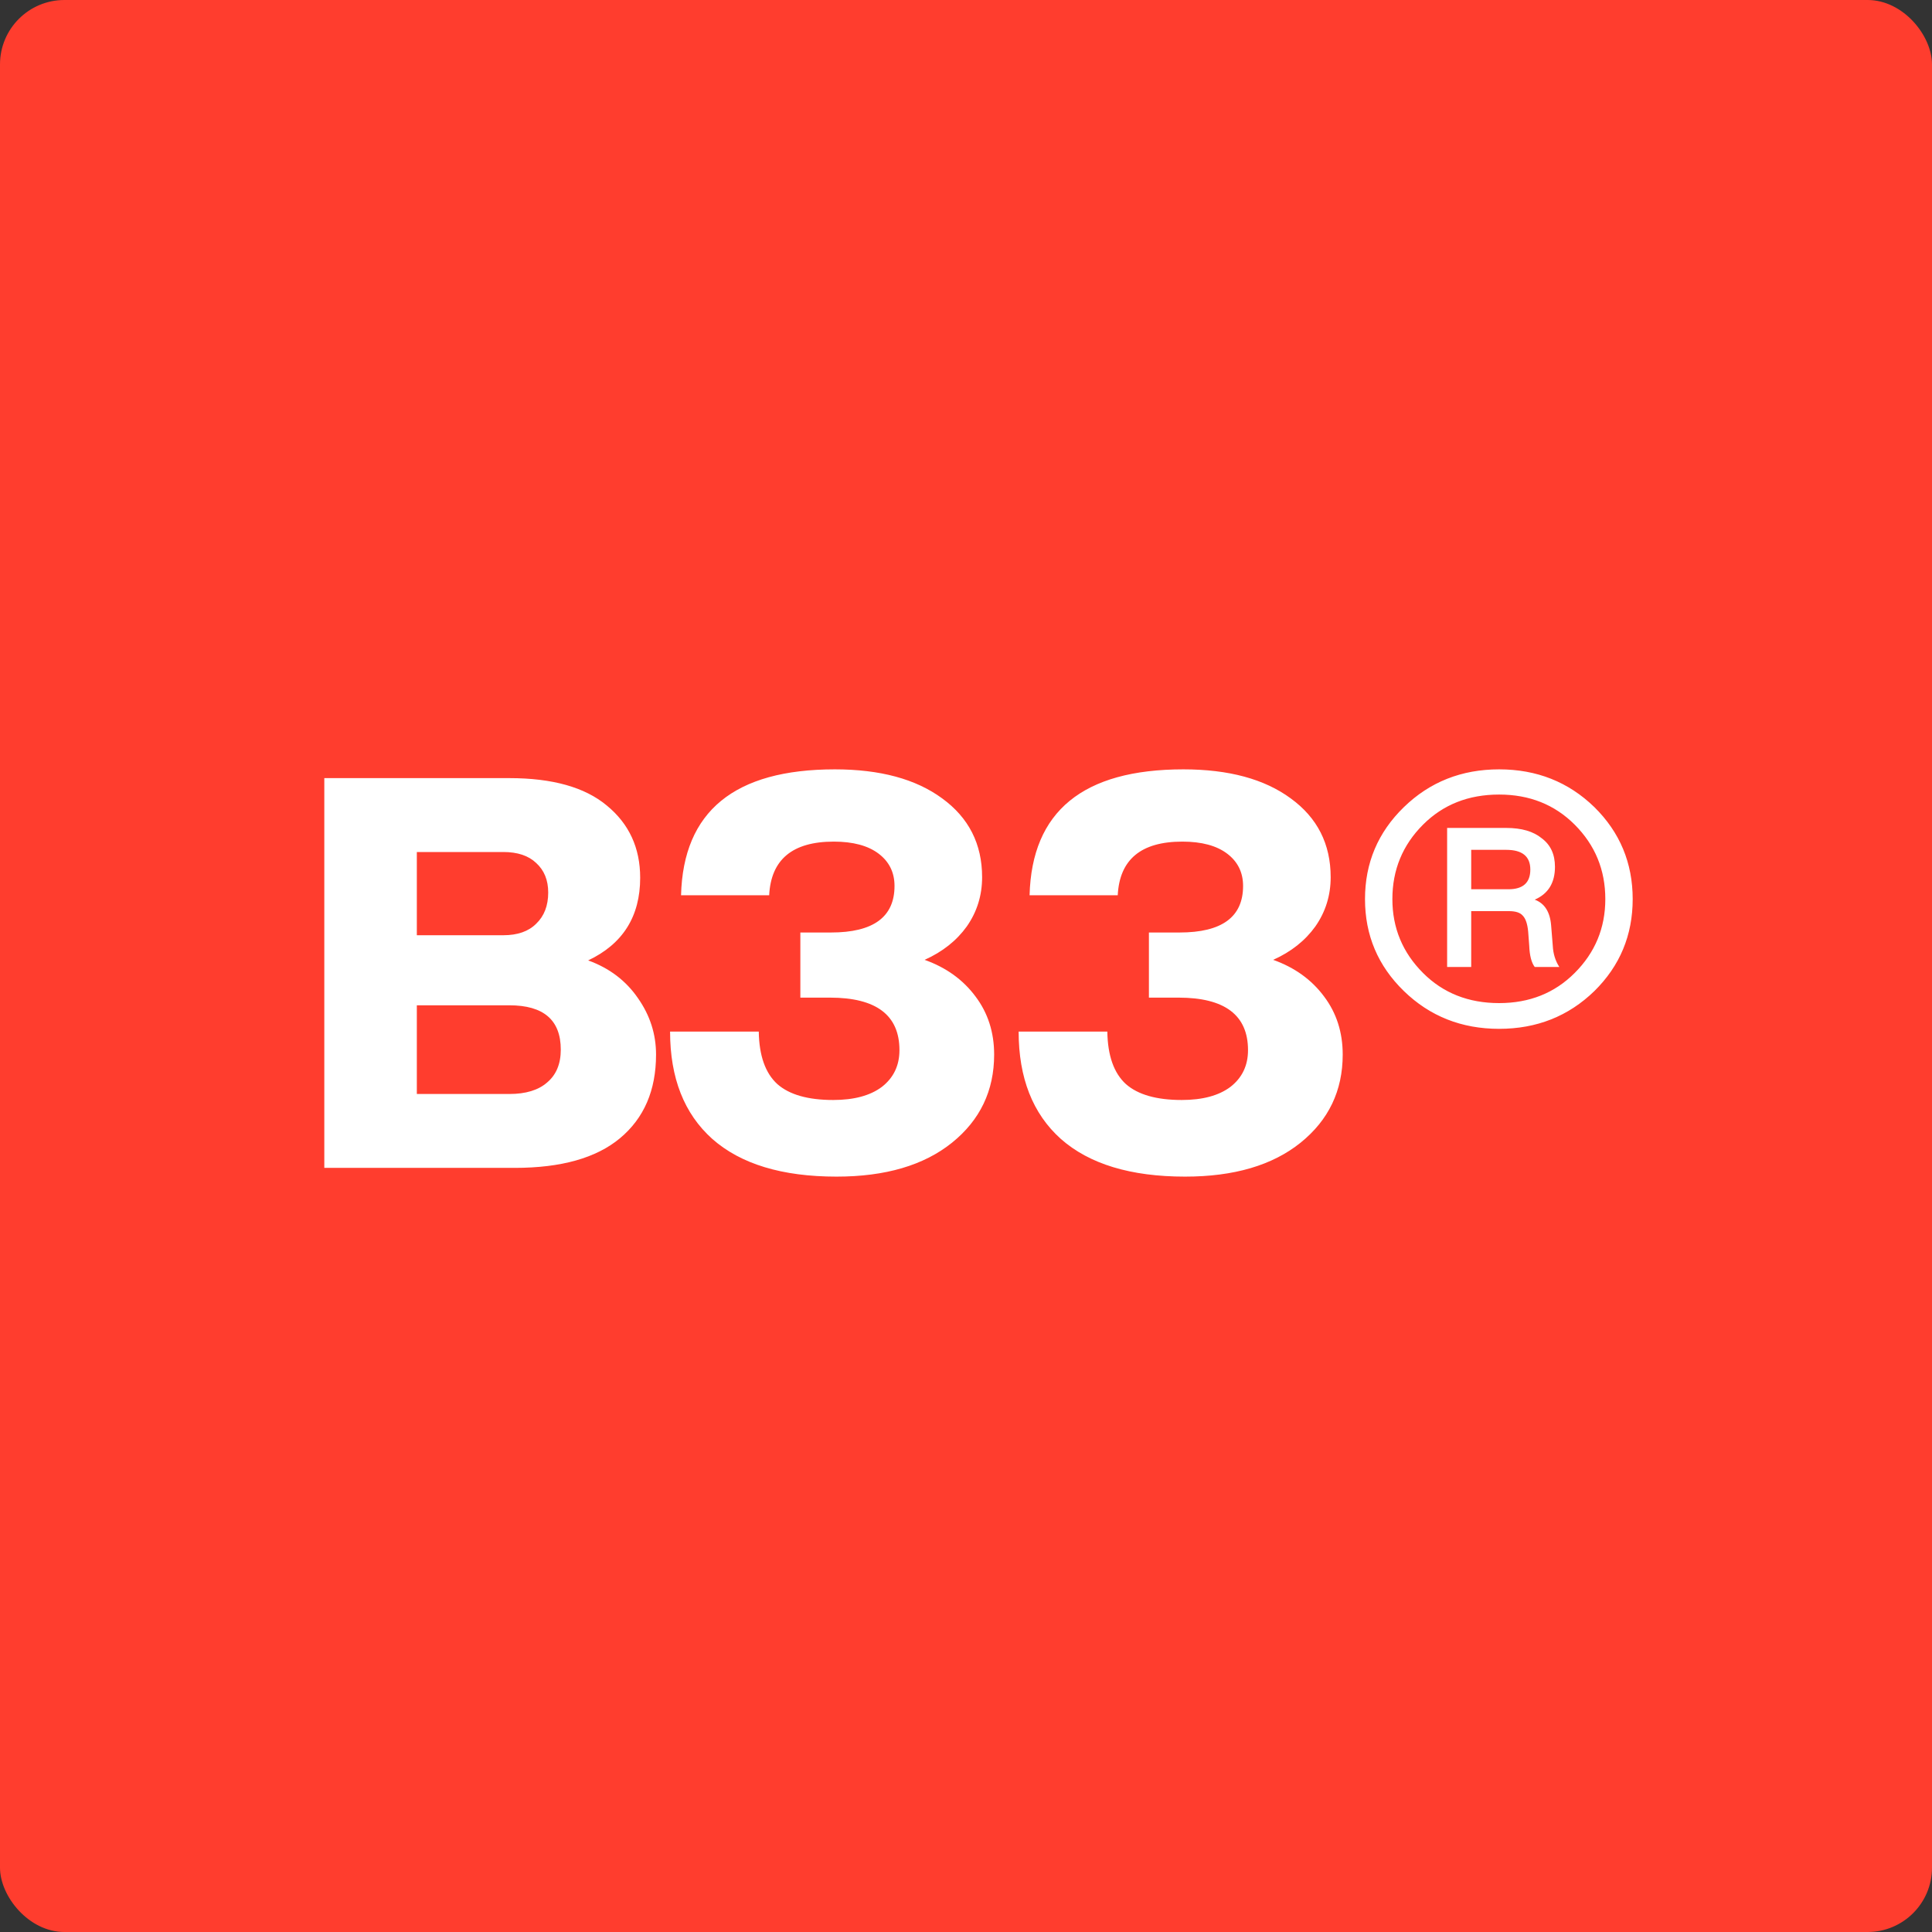
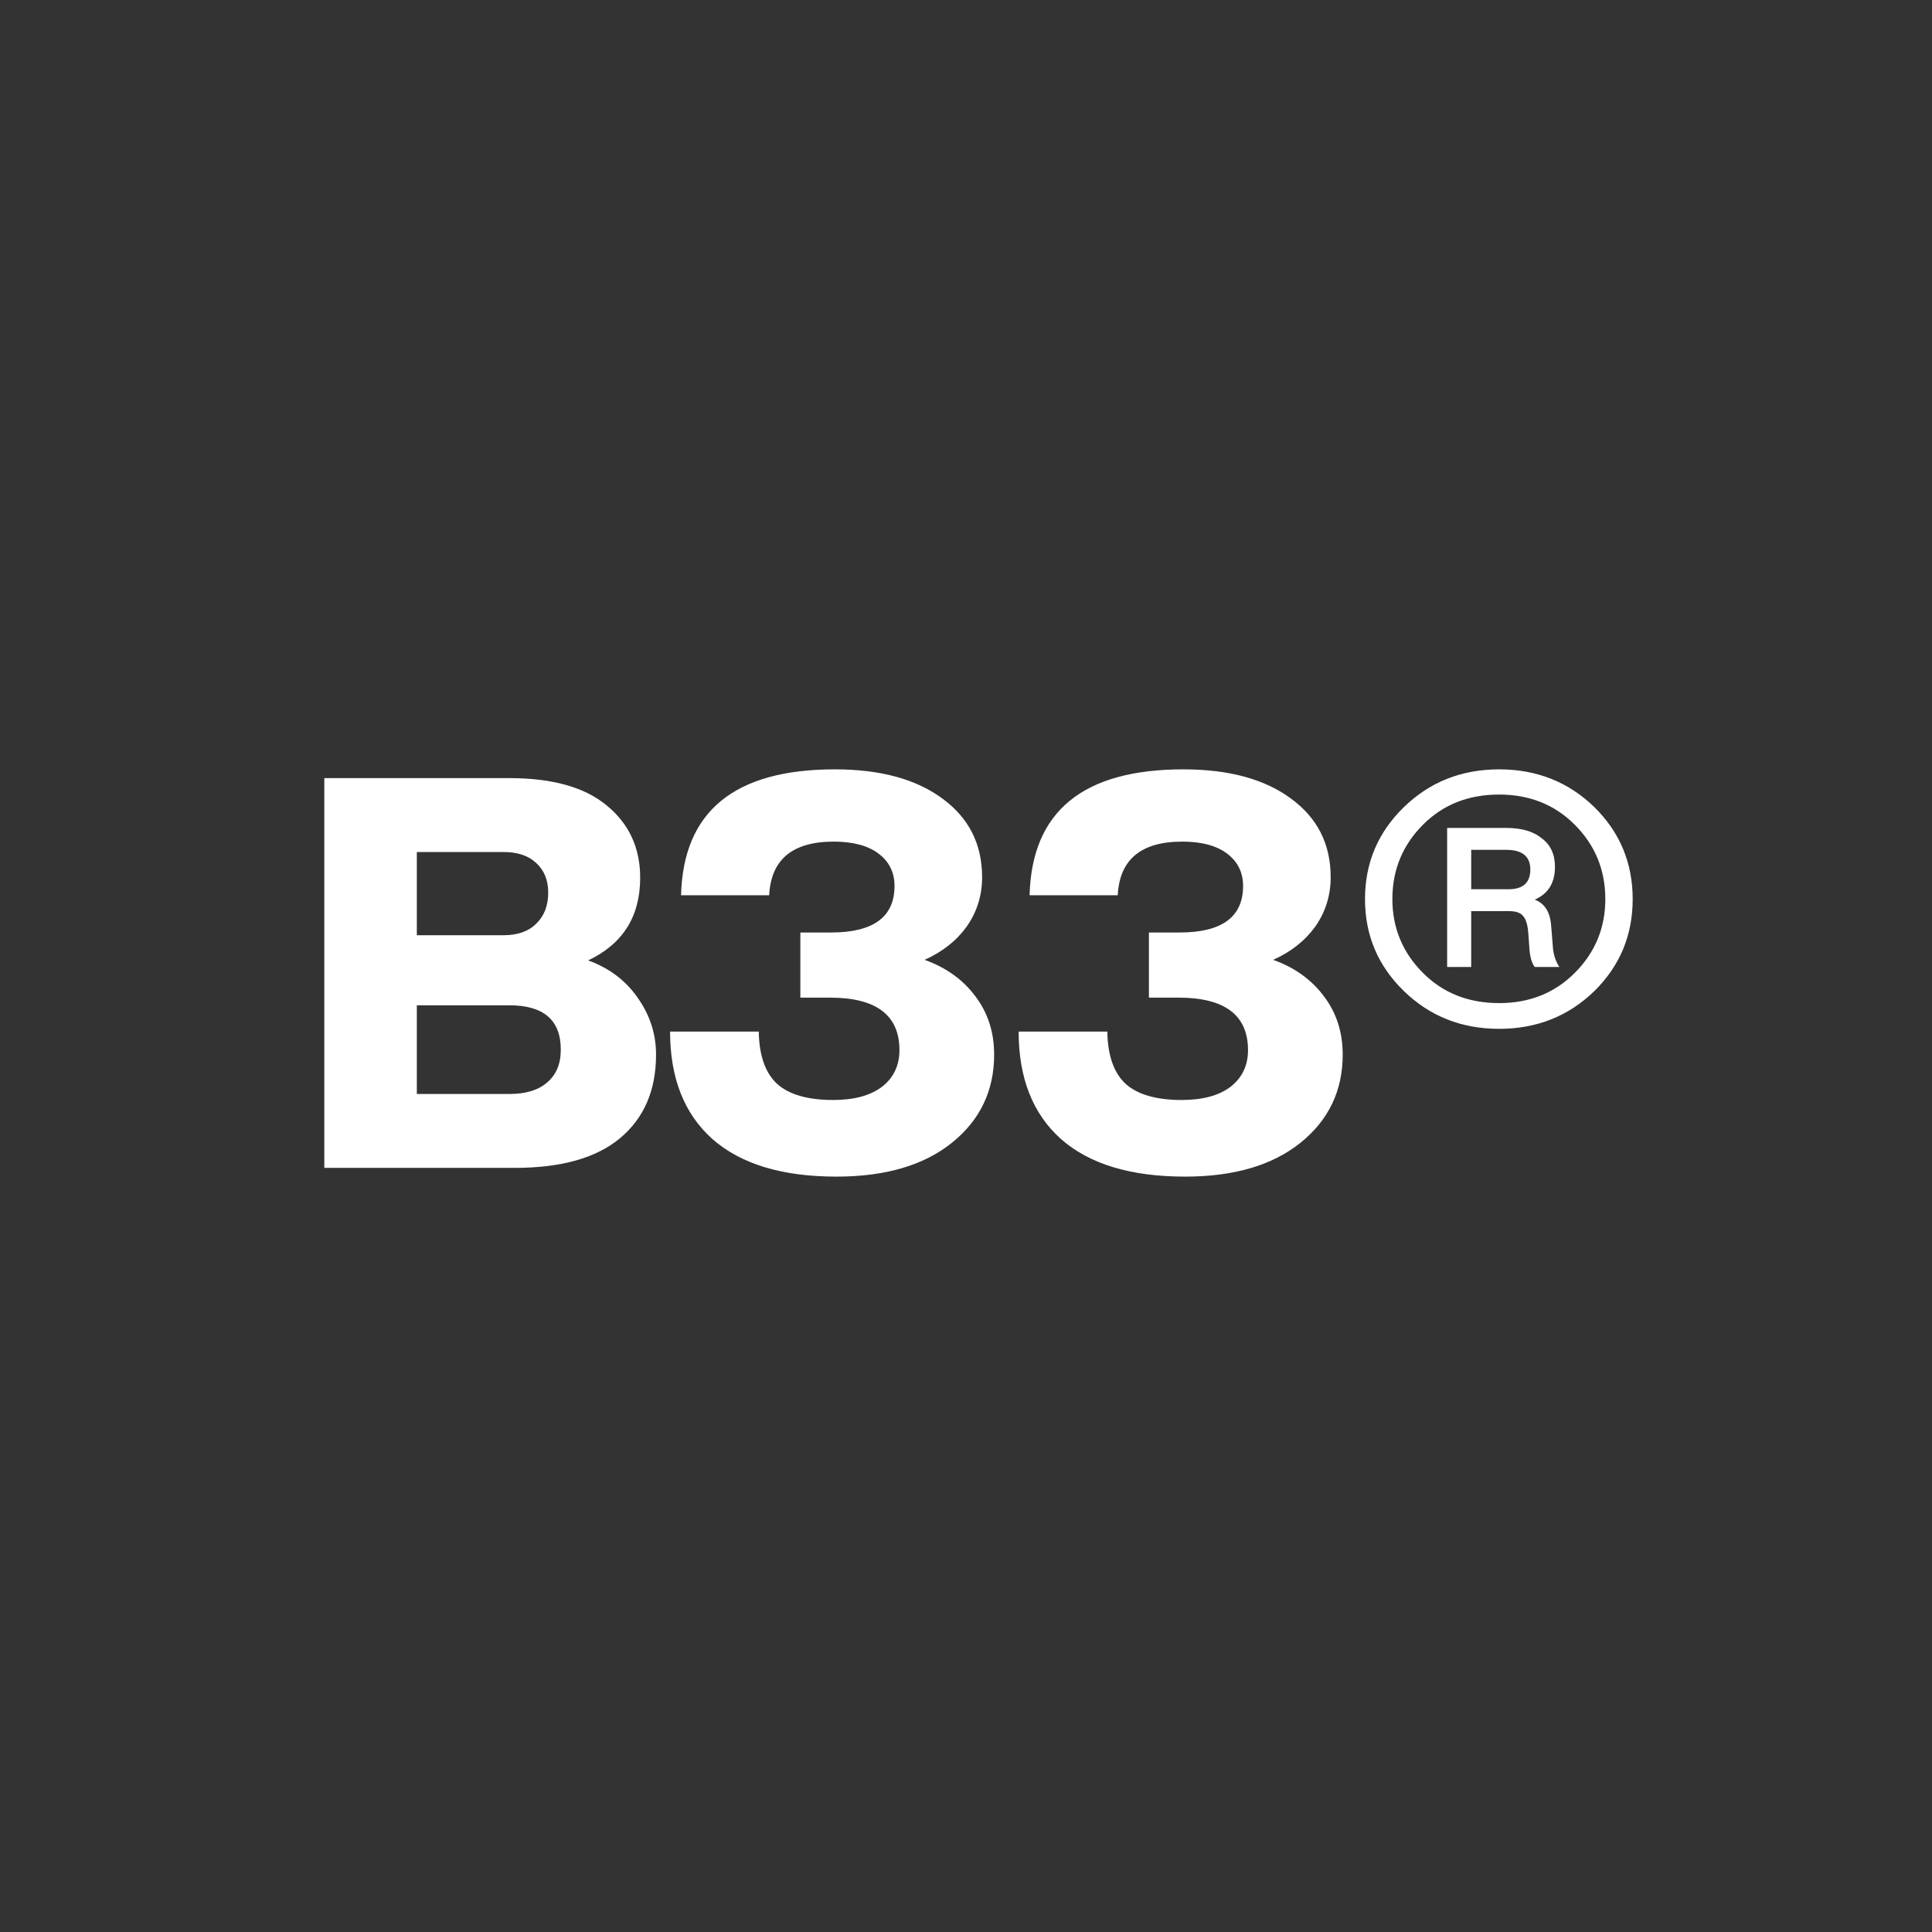
<svg xmlns="http://www.w3.org/2000/svg" width="65" height="65" viewBox="0 0 65 65" fill="none">
  <rect x="0" y="0" width="65" height="65" fill="#333333" stroke="none" />
-   <rect width="65" height="65" rx="2.167" fill="#FF3D2E" />
  <path d="M19.788 32.312C20.5 32.57 21.059 32.993 21.464 33.583C21.869 34.16 22.072 34.792 22.072 35.48C22.072 36.683 21.667 37.622 20.856 38.297C20.058 38.96 18.88 39.292 17.32 39.292H10.911V26.179H17.136C18.585 26.179 19.678 26.486 20.414 27.1C21.163 27.714 21.538 28.524 21.538 29.531C21.538 30.832 20.955 31.759 19.788 32.312ZM16.934 28.665H14.024V31.465H16.934C17.413 31.465 17.781 31.336 18.039 31.078C18.309 30.82 18.444 30.47 18.444 30.028C18.444 29.611 18.309 29.279 18.039 29.034C17.781 28.788 17.413 28.665 16.934 28.665ZM14.024 36.806H17.136C17.689 36.806 18.112 36.677 18.407 36.419C18.714 36.161 18.867 35.793 18.867 35.314C18.867 34.319 18.29 33.822 17.136 33.822H14.024V36.806ZM31.108 32.293C31.832 32.551 32.403 32.963 32.821 33.527C33.238 34.08 33.447 34.731 33.447 35.48C33.447 36.695 32.974 37.683 32.029 38.445C31.083 39.206 29.788 39.586 28.143 39.586C26.313 39.586 24.92 39.163 23.962 38.316C23.017 37.468 22.544 36.265 22.544 34.706H25.528C25.54 35.516 25.749 36.106 26.154 36.474C26.559 36.83 27.185 37.008 28.032 37.008C28.732 37.008 29.279 36.861 29.671 36.566C30.064 36.259 30.261 35.848 30.261 35.332C30.261 34.154 29.481 33.564 27.922 33.564H26.927V31.373H27.959C29.383 31.373 30.095 30.851 30.095 29.807C30.095 29.353 29.917 28.991 29.561 28.721C29.205 28.451 28.701 28.315 28.051 28.315C26.663 28.315 25.939 28.917 25.878 30.12H22.913C22.986 27.296 24.711 25.884 28.088 25.884C29.61 25.884 30.813 26.21 31.697 26.86C32.593 27.511 33.042 28.395 33.042 29.512C33.042 30.126 32.87 30.679 32.526 31.17C32.182 31.649 31.709 32.023 31.108 32.293ZM42.835 32.293C43.559 32.551 44.13 32.963 44.548 33.527C44.965 34.08 45.174 34.731 45.174 35.48C45.174 36.695 44.701 37.683 43.756 38.445C42.81 39.206 41.515 39.586 39.87 39.586C38.04 39.586 36.647 39.163 35.689 38.316C34.744 37.468 34.271 36.265 34.271 34.706H37.255C37.267 35.516 37.476 36.106 37.881 36.474C38.286 36.83 38.912 37.008 39.759 37.008C40.459 37.008 41.005 36.861 41.398 36.566C41.791 36.259 41.988 35.848 41.988 35.332C41.988 34.154 41.208 33.564 39.649 33.564H38.654V31.373H39.686C41.11 31.373 41.822 30.851 41.822 29.807C41.822 29.353 41.644 28.991 41.288 28.721C40.932 28.451 40.428 28.315 39.778 28.315C38.39 28.315 37.666 28.917 37.605 30.12H34.639C34.713 27.296 36.438 25.884 39.815 25.884C41.337 25.884 42.54 26.21 43.424 26.86C44.321 27.511 44.769 28.395 44.769 29.512C44.769 30.126 44.597 30.679 44.253 31.17C43.909 31.649 43.437 32.023 42.835 32.293ZM47.232 27.155C48.104 26.308 49.172 25.884 50.437 25.884C51.701 25.884 52.769 26.308 53.641 27.155C54.5 28.002 54.93 29.034 54.93 30.249C54.93 31.465 54.5 32.496 53.641 33.343C52.769 34.19 51.701 34.614 50.437 34.614C49.172 34.614 48.104 34.19 47.232 33.343C46.36 32.496 45.924 31.465 45.924 30.249C45.924 29.034 46.36 28.002 47.232 27.155ZM50.437 33.748C51.456 33.748 52.303 33.411 52.978 32.735C53.666 32.048 54.009 31.219 54.009 30.249C54.009 29.267 53.666 28.432 52.978 27.744C52.303 27.069 51.456 26.732 50.437 26.732C49.405 26.732 48.552 27.069 47.877 27.744C47.189 28.432 46.845 29.267 46.845 30.249C46.845 31.219 47.189 32.048 47.877 32.735C48.552 33.411 49.405 33.748 50.437 33.748ZM52.186 31.133L52.241 31.815C52.254 32.085 52.327 32.324 52.462 32.533H51.634C51.523 32.386 51.462 32.146 51.449 31.815L51.413 31.336C51.388 31.078 51.327 30.9 51.228 30.802C51.142 30.703 50.989 30.654 50.768 30.654H49.497V32.533H48.687V27.855H50.676C51.192 27.855 51.591 27.972 51.873 28.205C52.168 28.426 52.315 28.745 52.315 29.163C52.315 29.703 52.088 30.071 51.634 30.268C51.965 30.39 52.149 30.679 52.186 31.133ZM49.497 29.918H50.75C51.241 29.918 51.486 29.697 51.486 29.255C51.486 28.813 51.216 28.592 50.676 28.592H49.497V29.918Z" fill="white" />
</svg>